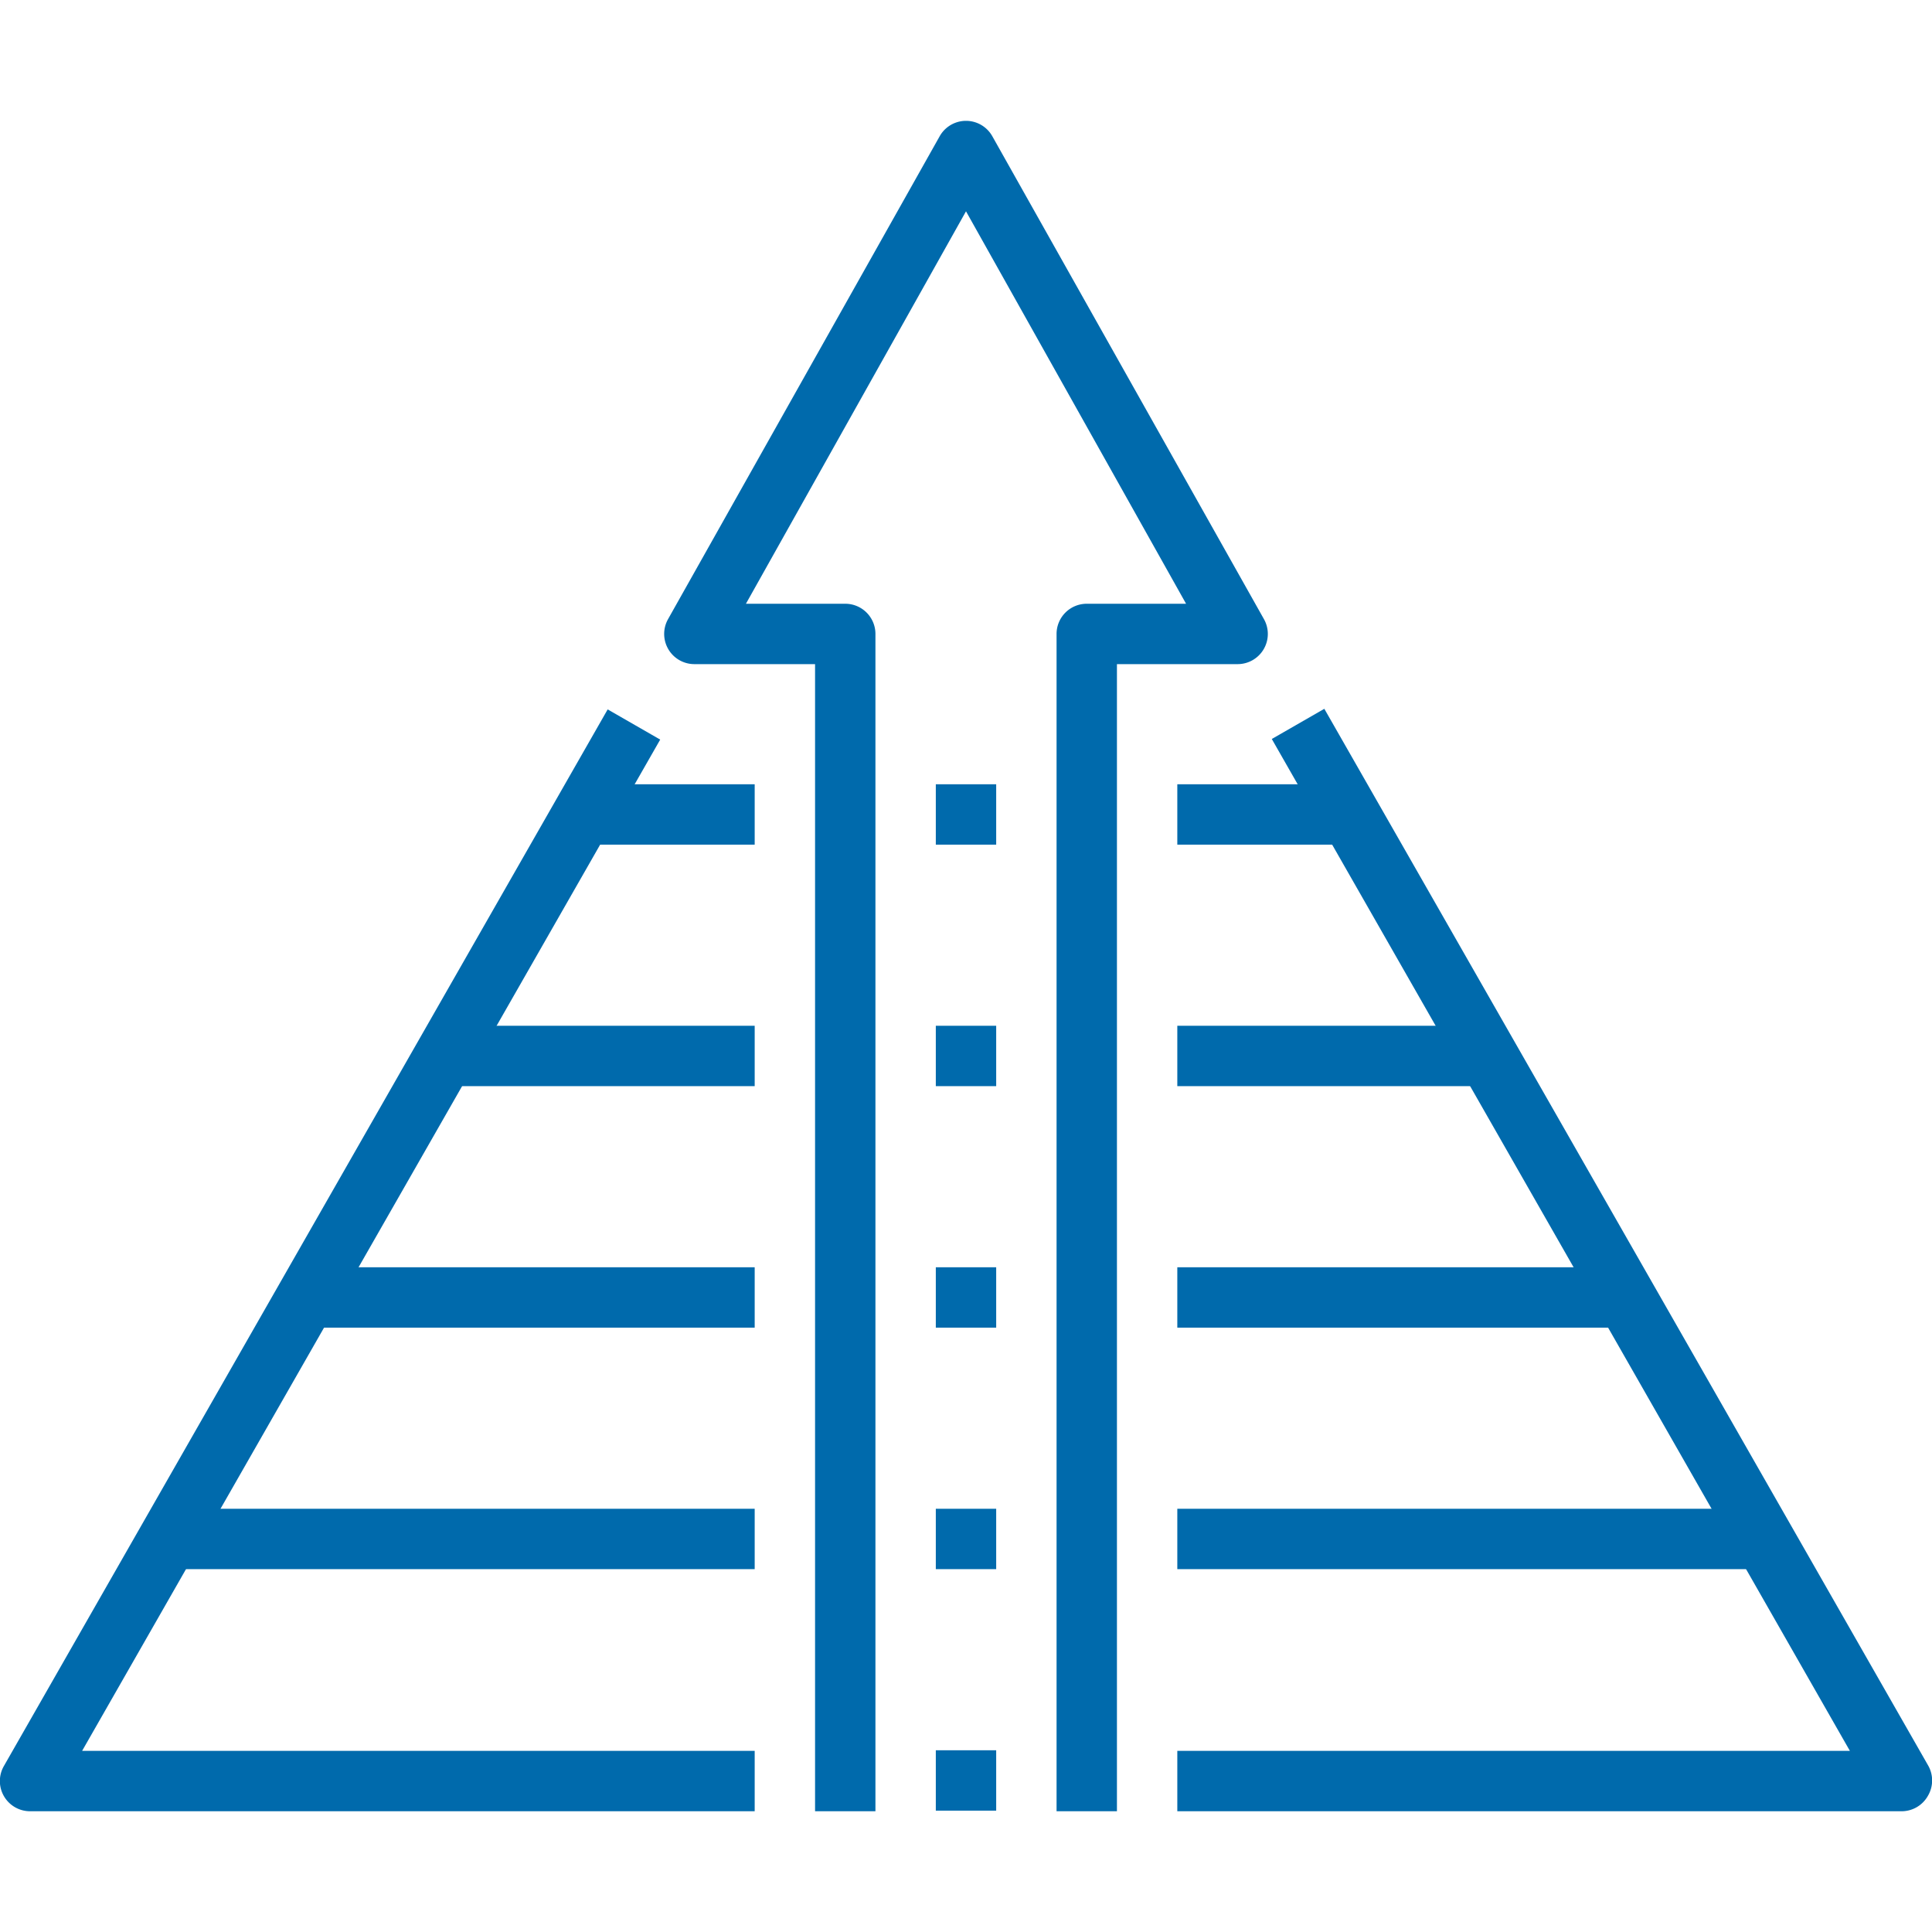
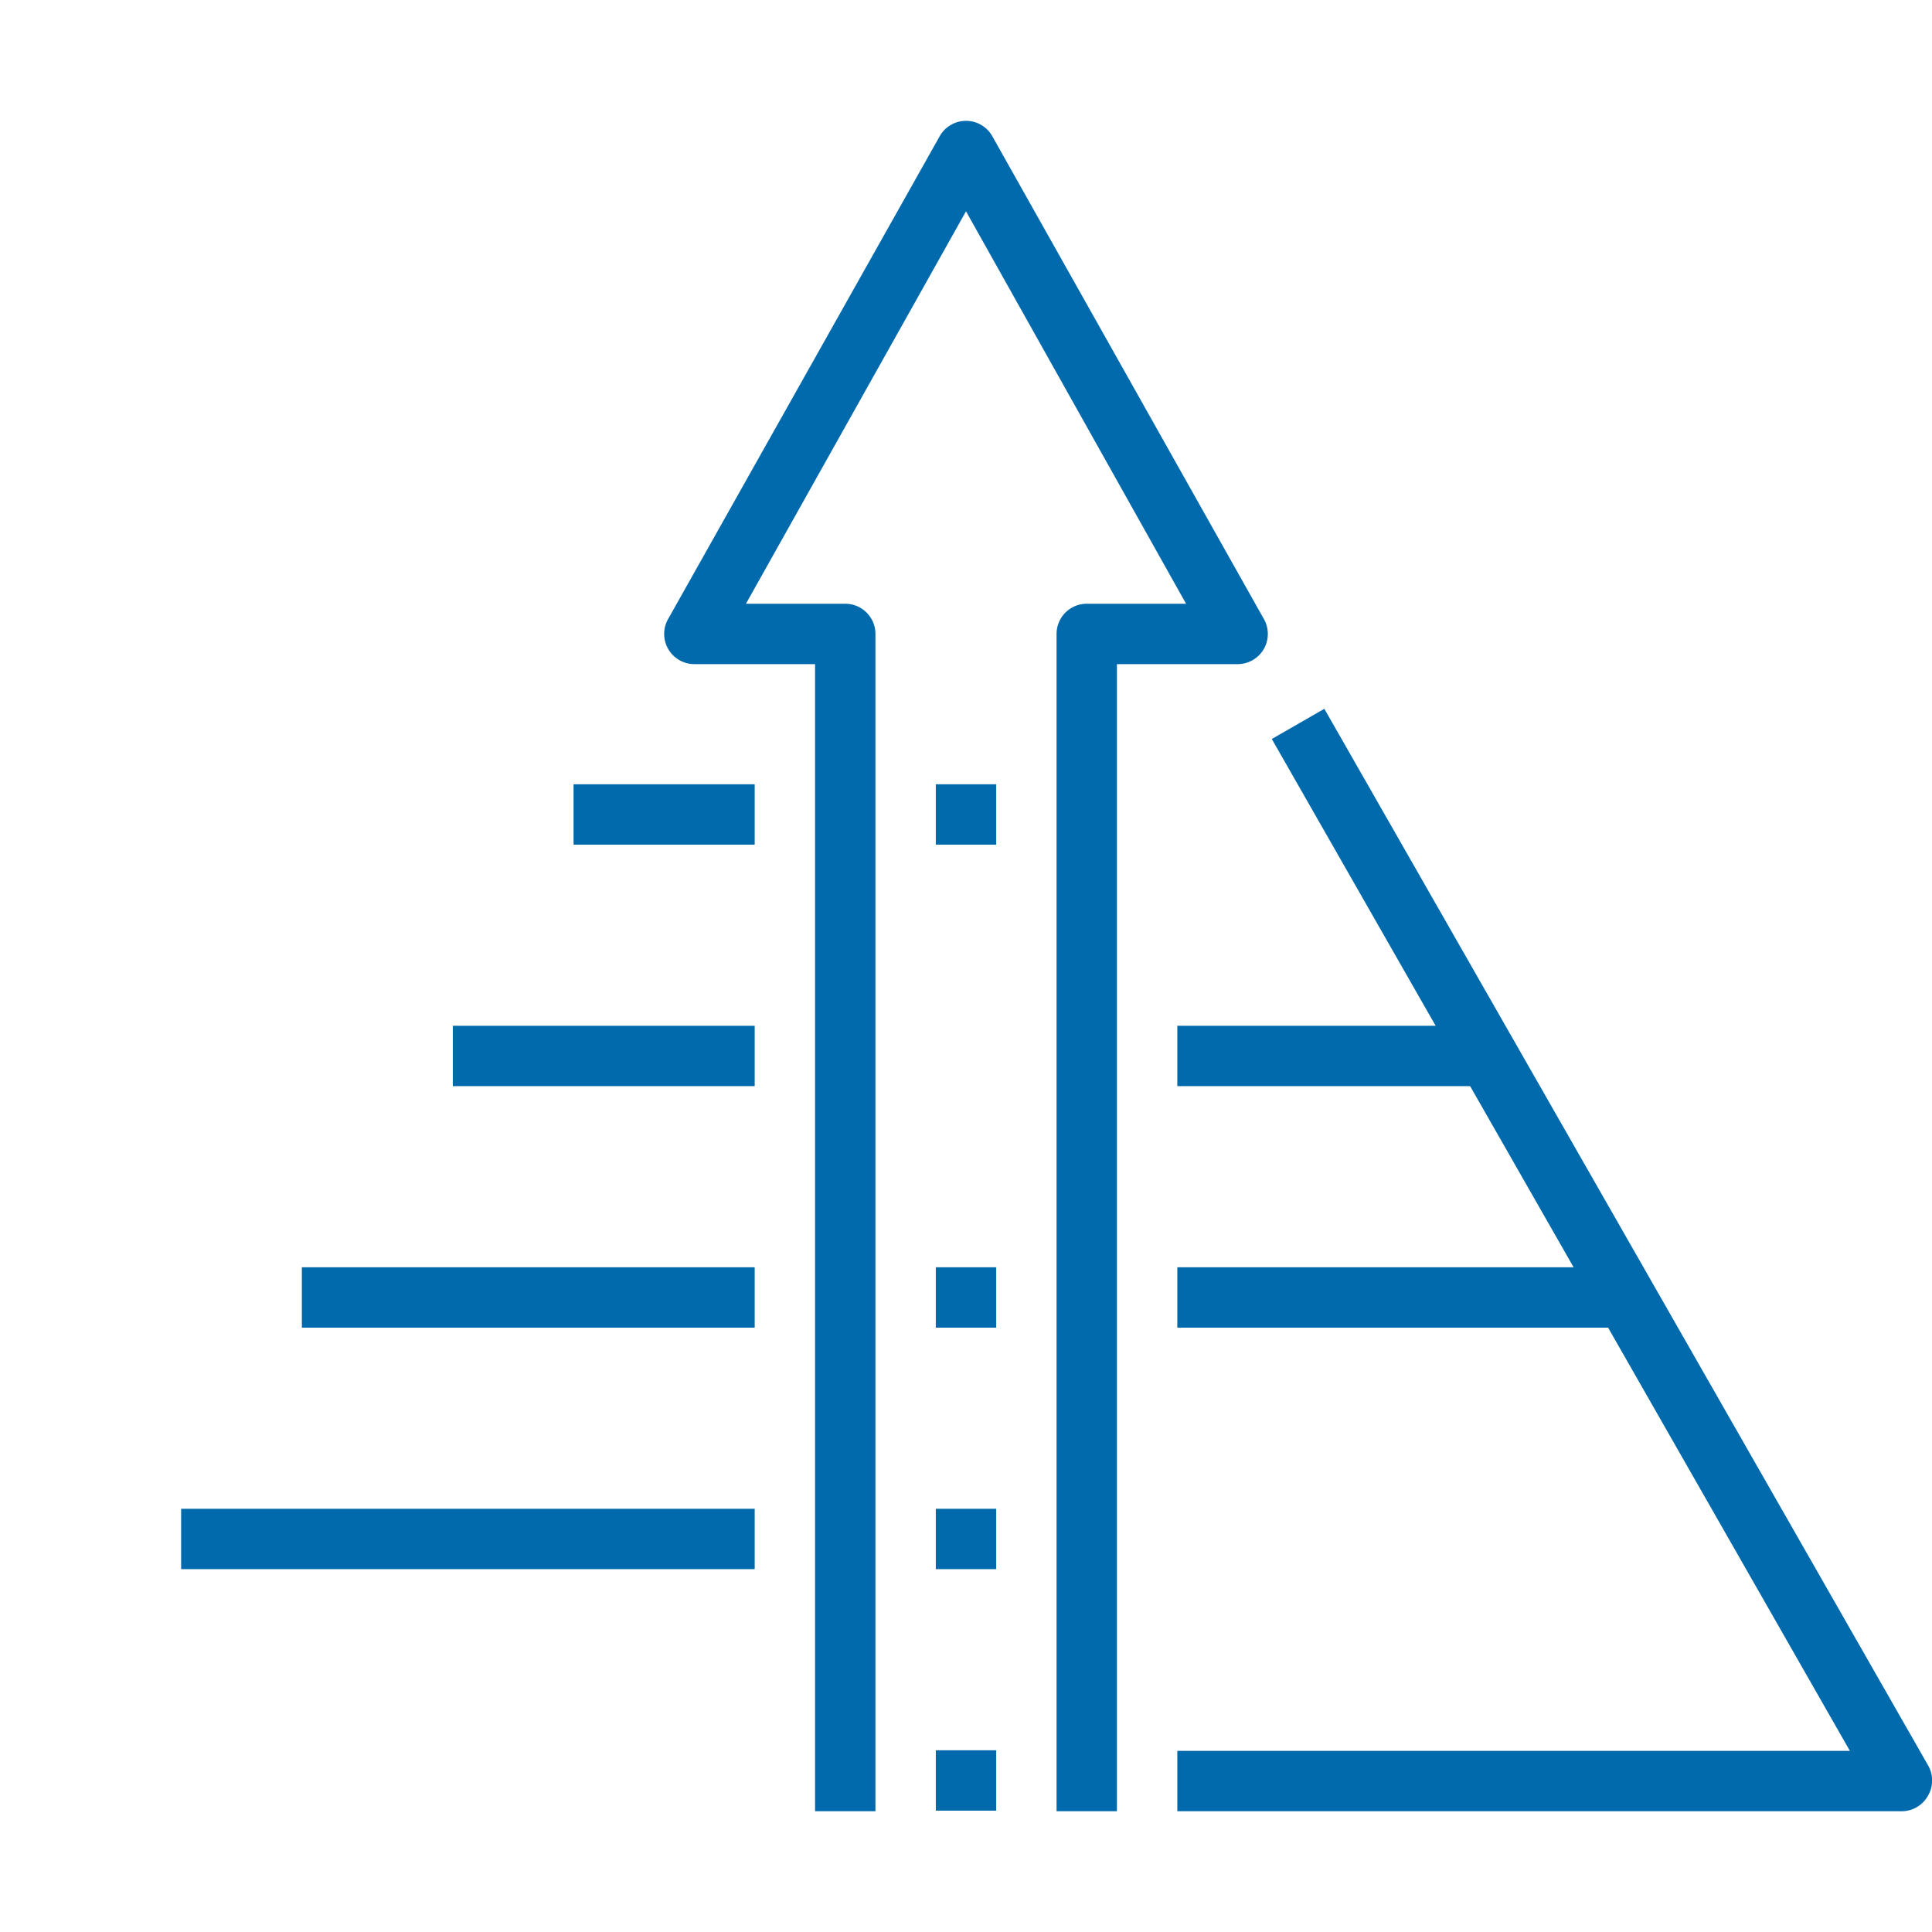
<svg xmlns="http://www.w3.org/2000/svg" id="Layer_1" data-name="Layer 1" viewBox="0 0 64 64">
  <defs>
    <style>.cls-1{fill:#006aac;}</style>
  </defs>
  <title>AdvanceCourses</title>
  <path class="cls-1" d="M63,60H39V58H61.28L42.13,24.48l1.74-1,20,35a1,1,0,0,1,0,1A1,1,0,0,1,63,60Z" />
-   <path class="cls-1" d="M25,60H1a1,1,0,0,1-.87-.5,1,1,0,0,1,0-1l20-35,1.74,1L2.72,58H25Z" />
-   <rect class="cls-1" x="39" y="49.98" width="19" height="2" />
  <rect class="cls-1" x="6" y="49.98" width="19" height="2" />
  <rect class="cls-1" x="39" y="41.98" width="15" height="2" />
  <rect class="cls-1" x="10" y="41.98" width="15" height="2" />
  <rect class="cls-1" x="39" y="33.98" width="10" height="2" />
  <rect class="cls-1" x="15" y="33.98" width="10" height="2" />
-   <rect class="cls-1" x="39" y="25.98" width="6" height="2" />
  <rect class="cls-1" x="19" y="25.98" width="6" height="2" />
  <path class="cls-1" d="M37,60H35V21a1,1,0,0,1,1-1h3.29L32,7,24.71,20H28a1,1,0,0,1,1,1V60H27V22H23a1,1,0,0,1-.87-1.49l9-16a1,1,0,0,1,1.74,0l9,16A1,1,0,0,1,41,22H37Z" />
  <rect class="cls-1" x="31" y="57.98" width="2" height="2" />
  <rect class="cls-1" x="31" y="49.98" width="2" height="2" />
  <rect class="cls-1" x="31" y="41.98" width="2" height="2" />
-   <rect class="cls-1" x="31" y="33.98" width="2" height="2" />
  <rect class="cls-1" x="31" y="25.98" width="2" height="2" />
</svg>